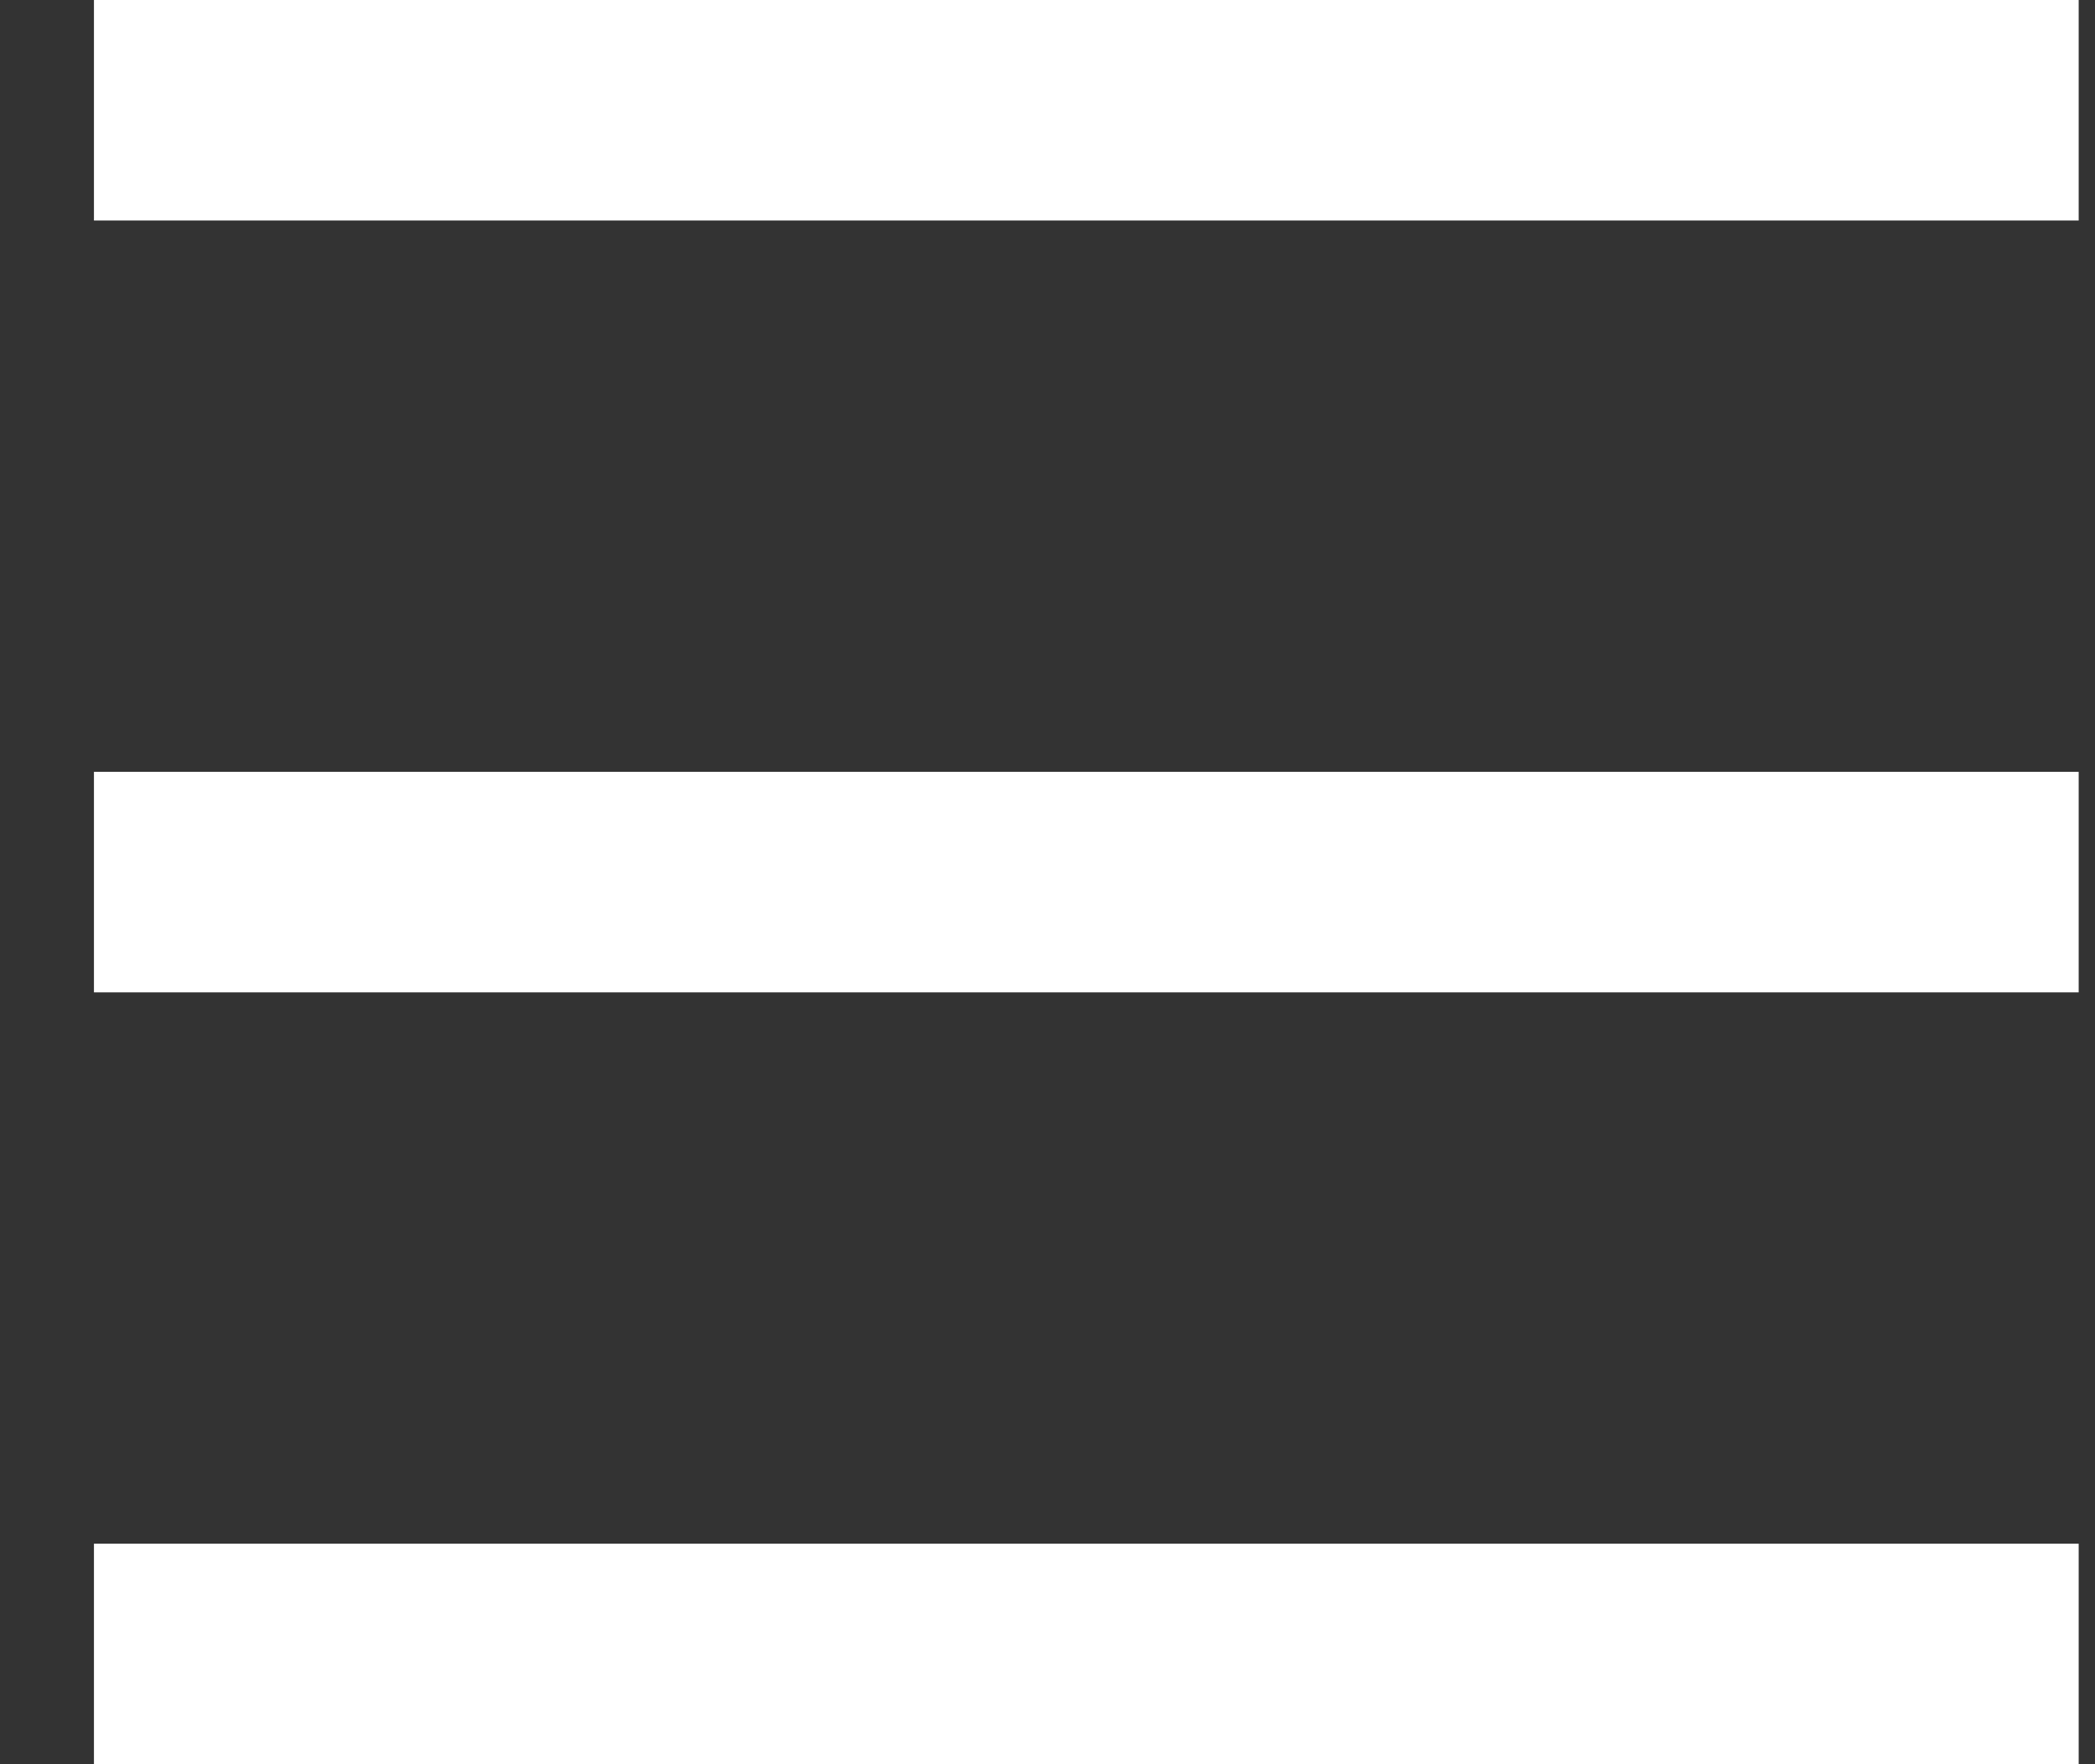
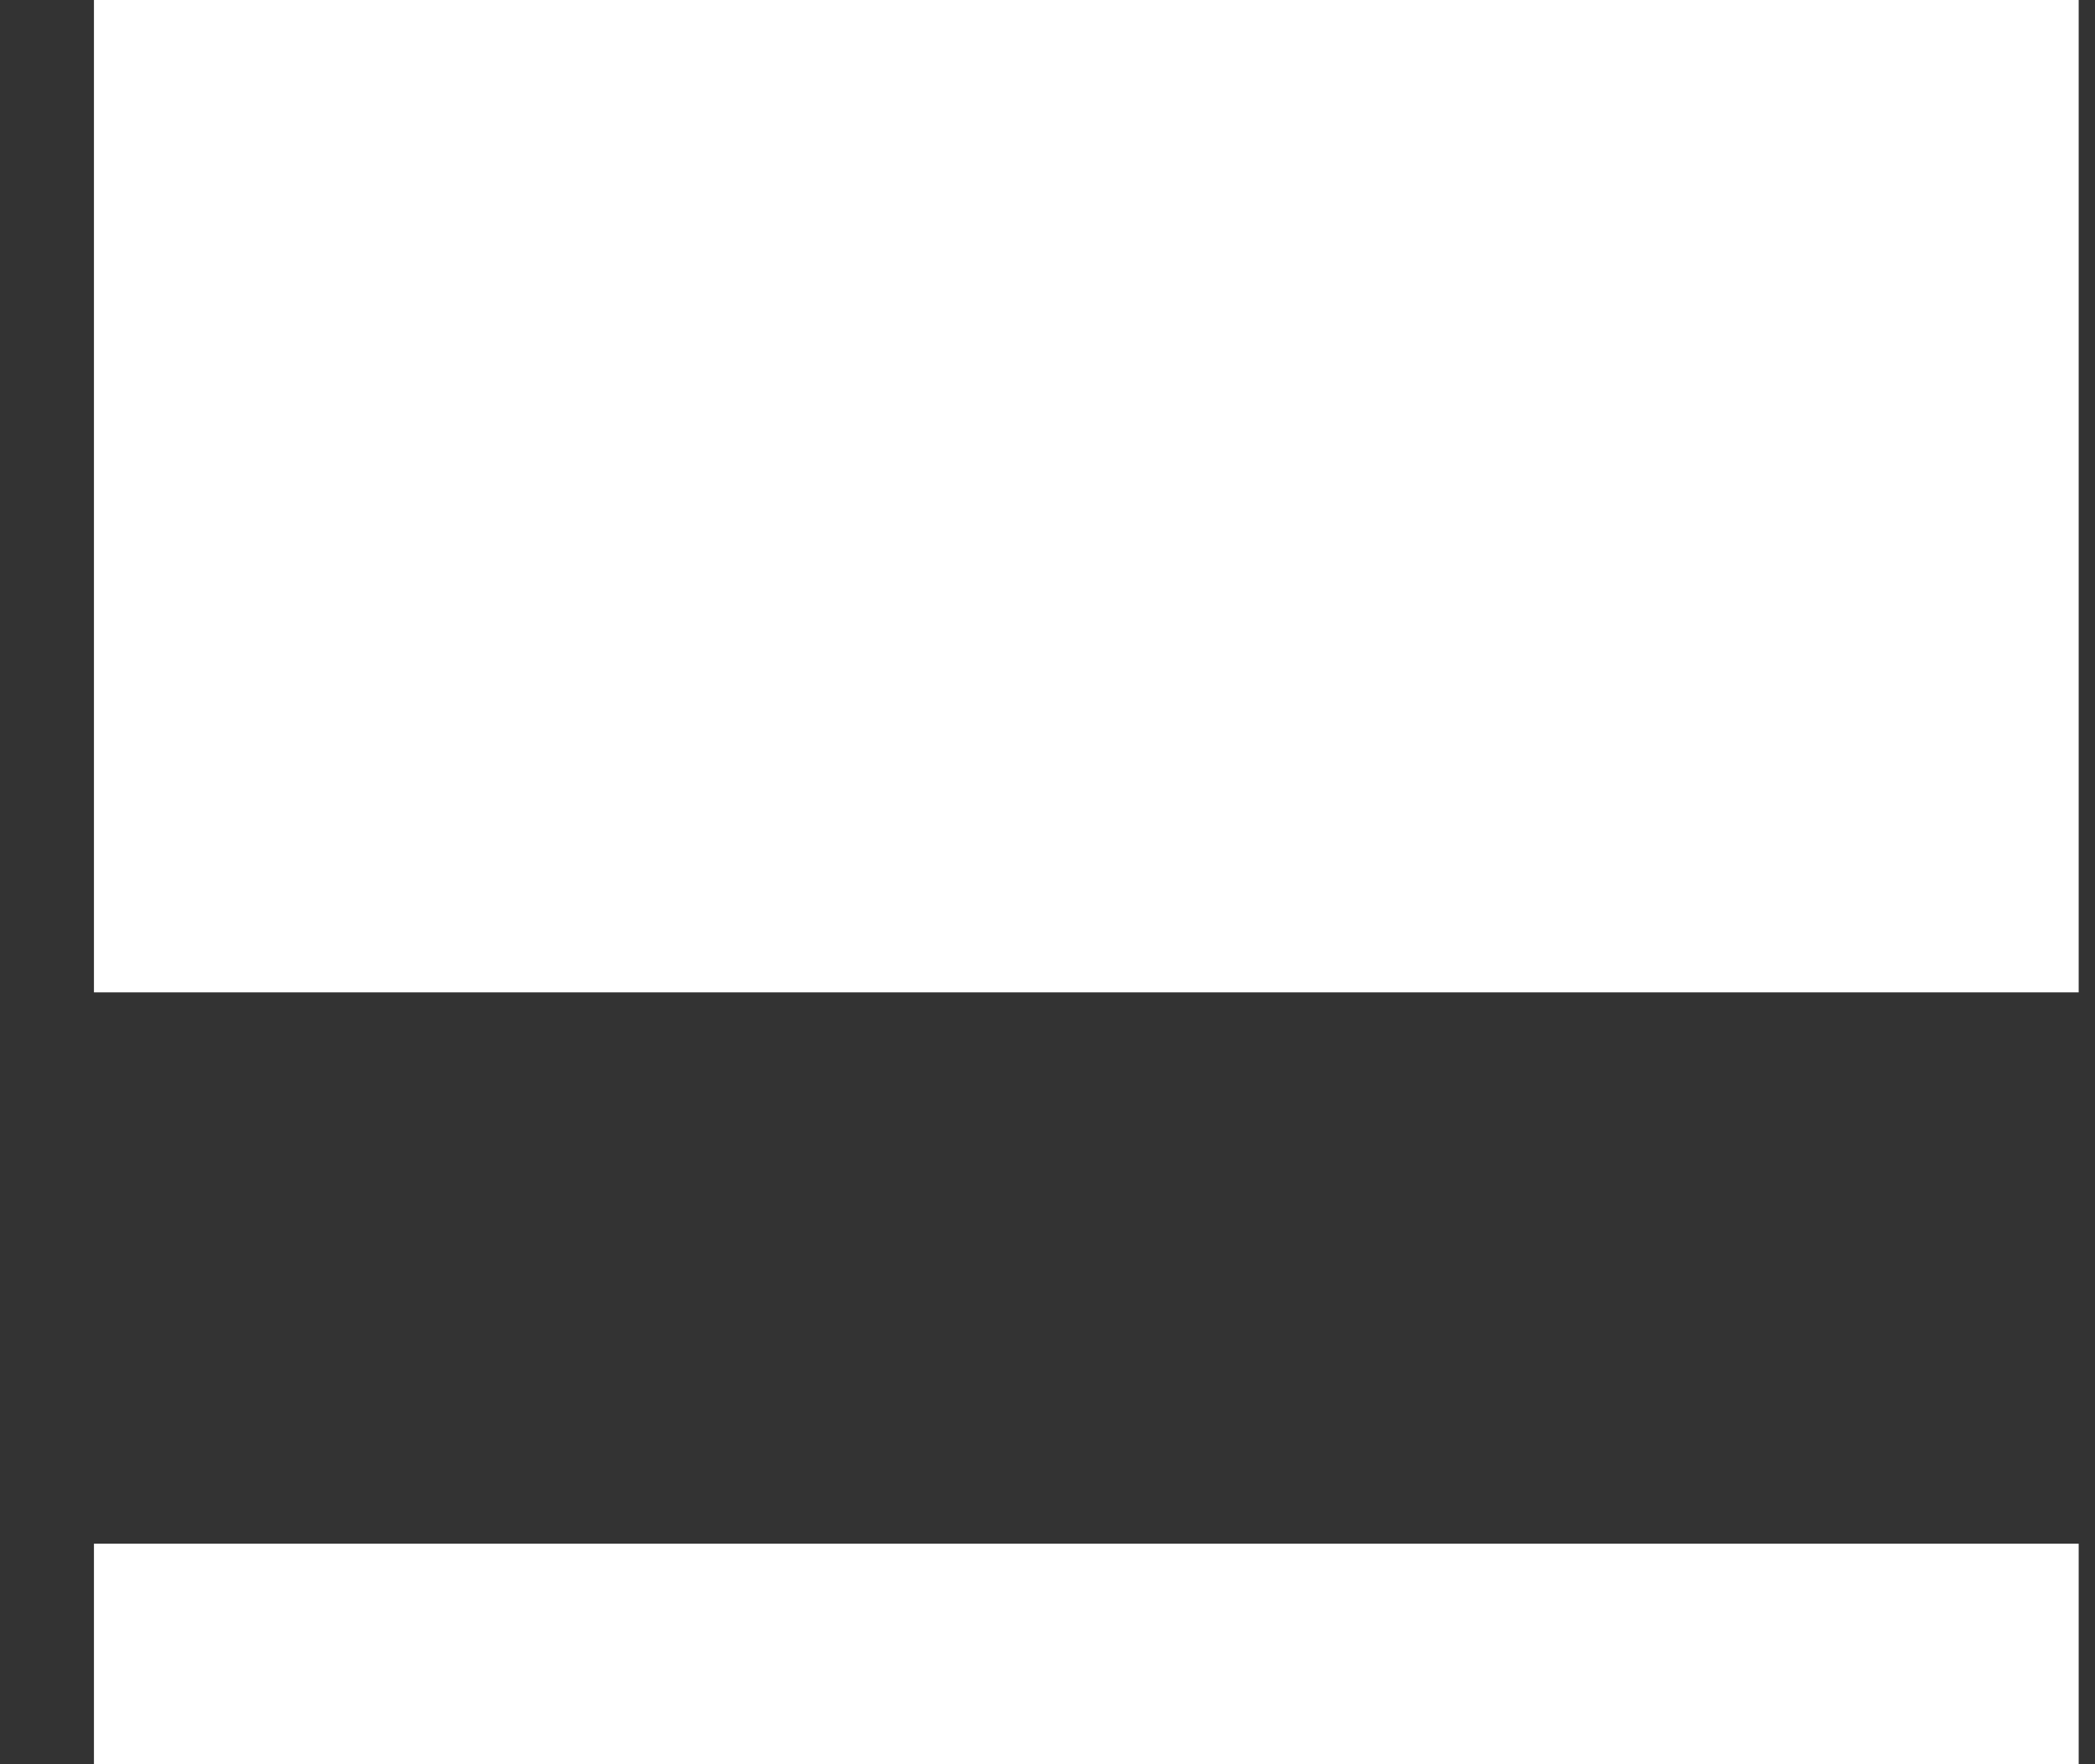
<svg xmlns="http://www.w3.org/2000/svg" width="19" height="16" viewBox="0 0 19 16" fill="none">
  <rect x="0" y="0" width="19" height="16" fill="#333333" stroke="none" />
-   <path d="M0.852 0H18.852V2H0.852V0ZM0.852 7H18.852V9H0.852V7ZM0.852 14H18.852V16H0.852V14Z" fill="white" />
+   <path d="M0.852 0H18.852V2H0.852V0ZH18.852V9H0.852V7ZM0.852 14H18.852V16H0.852V14Z" fill="white" />
</svg>